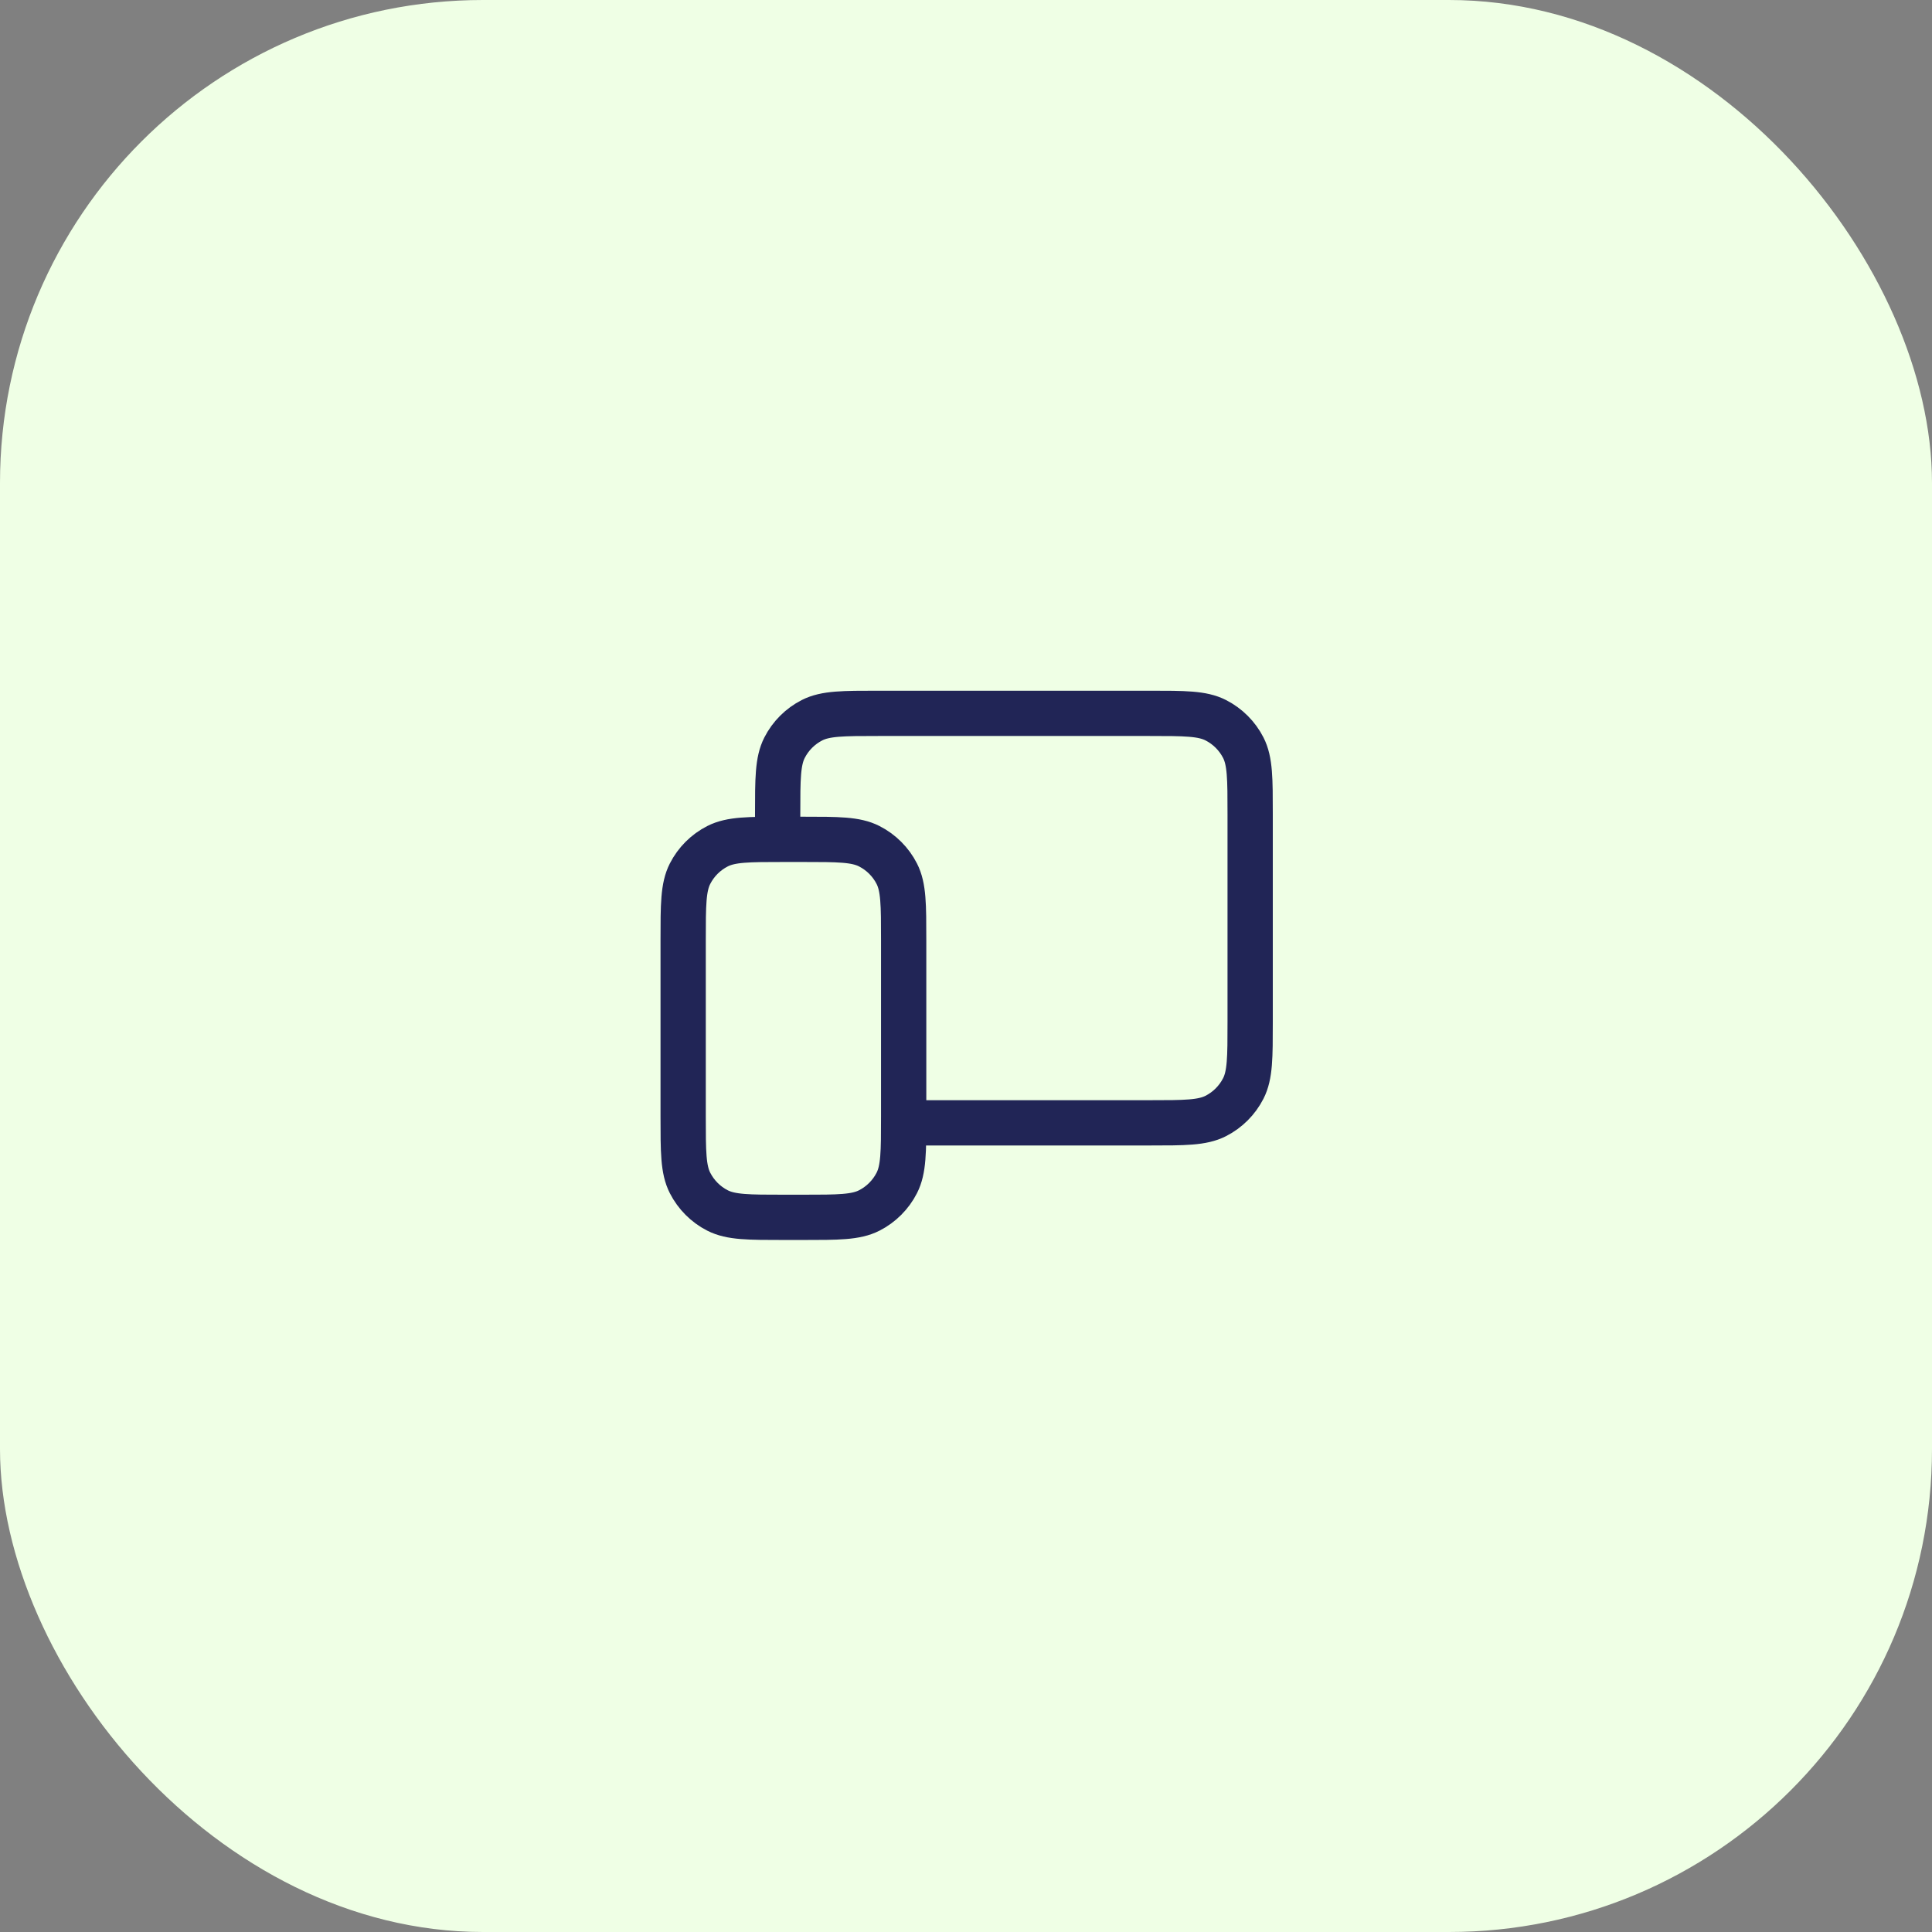
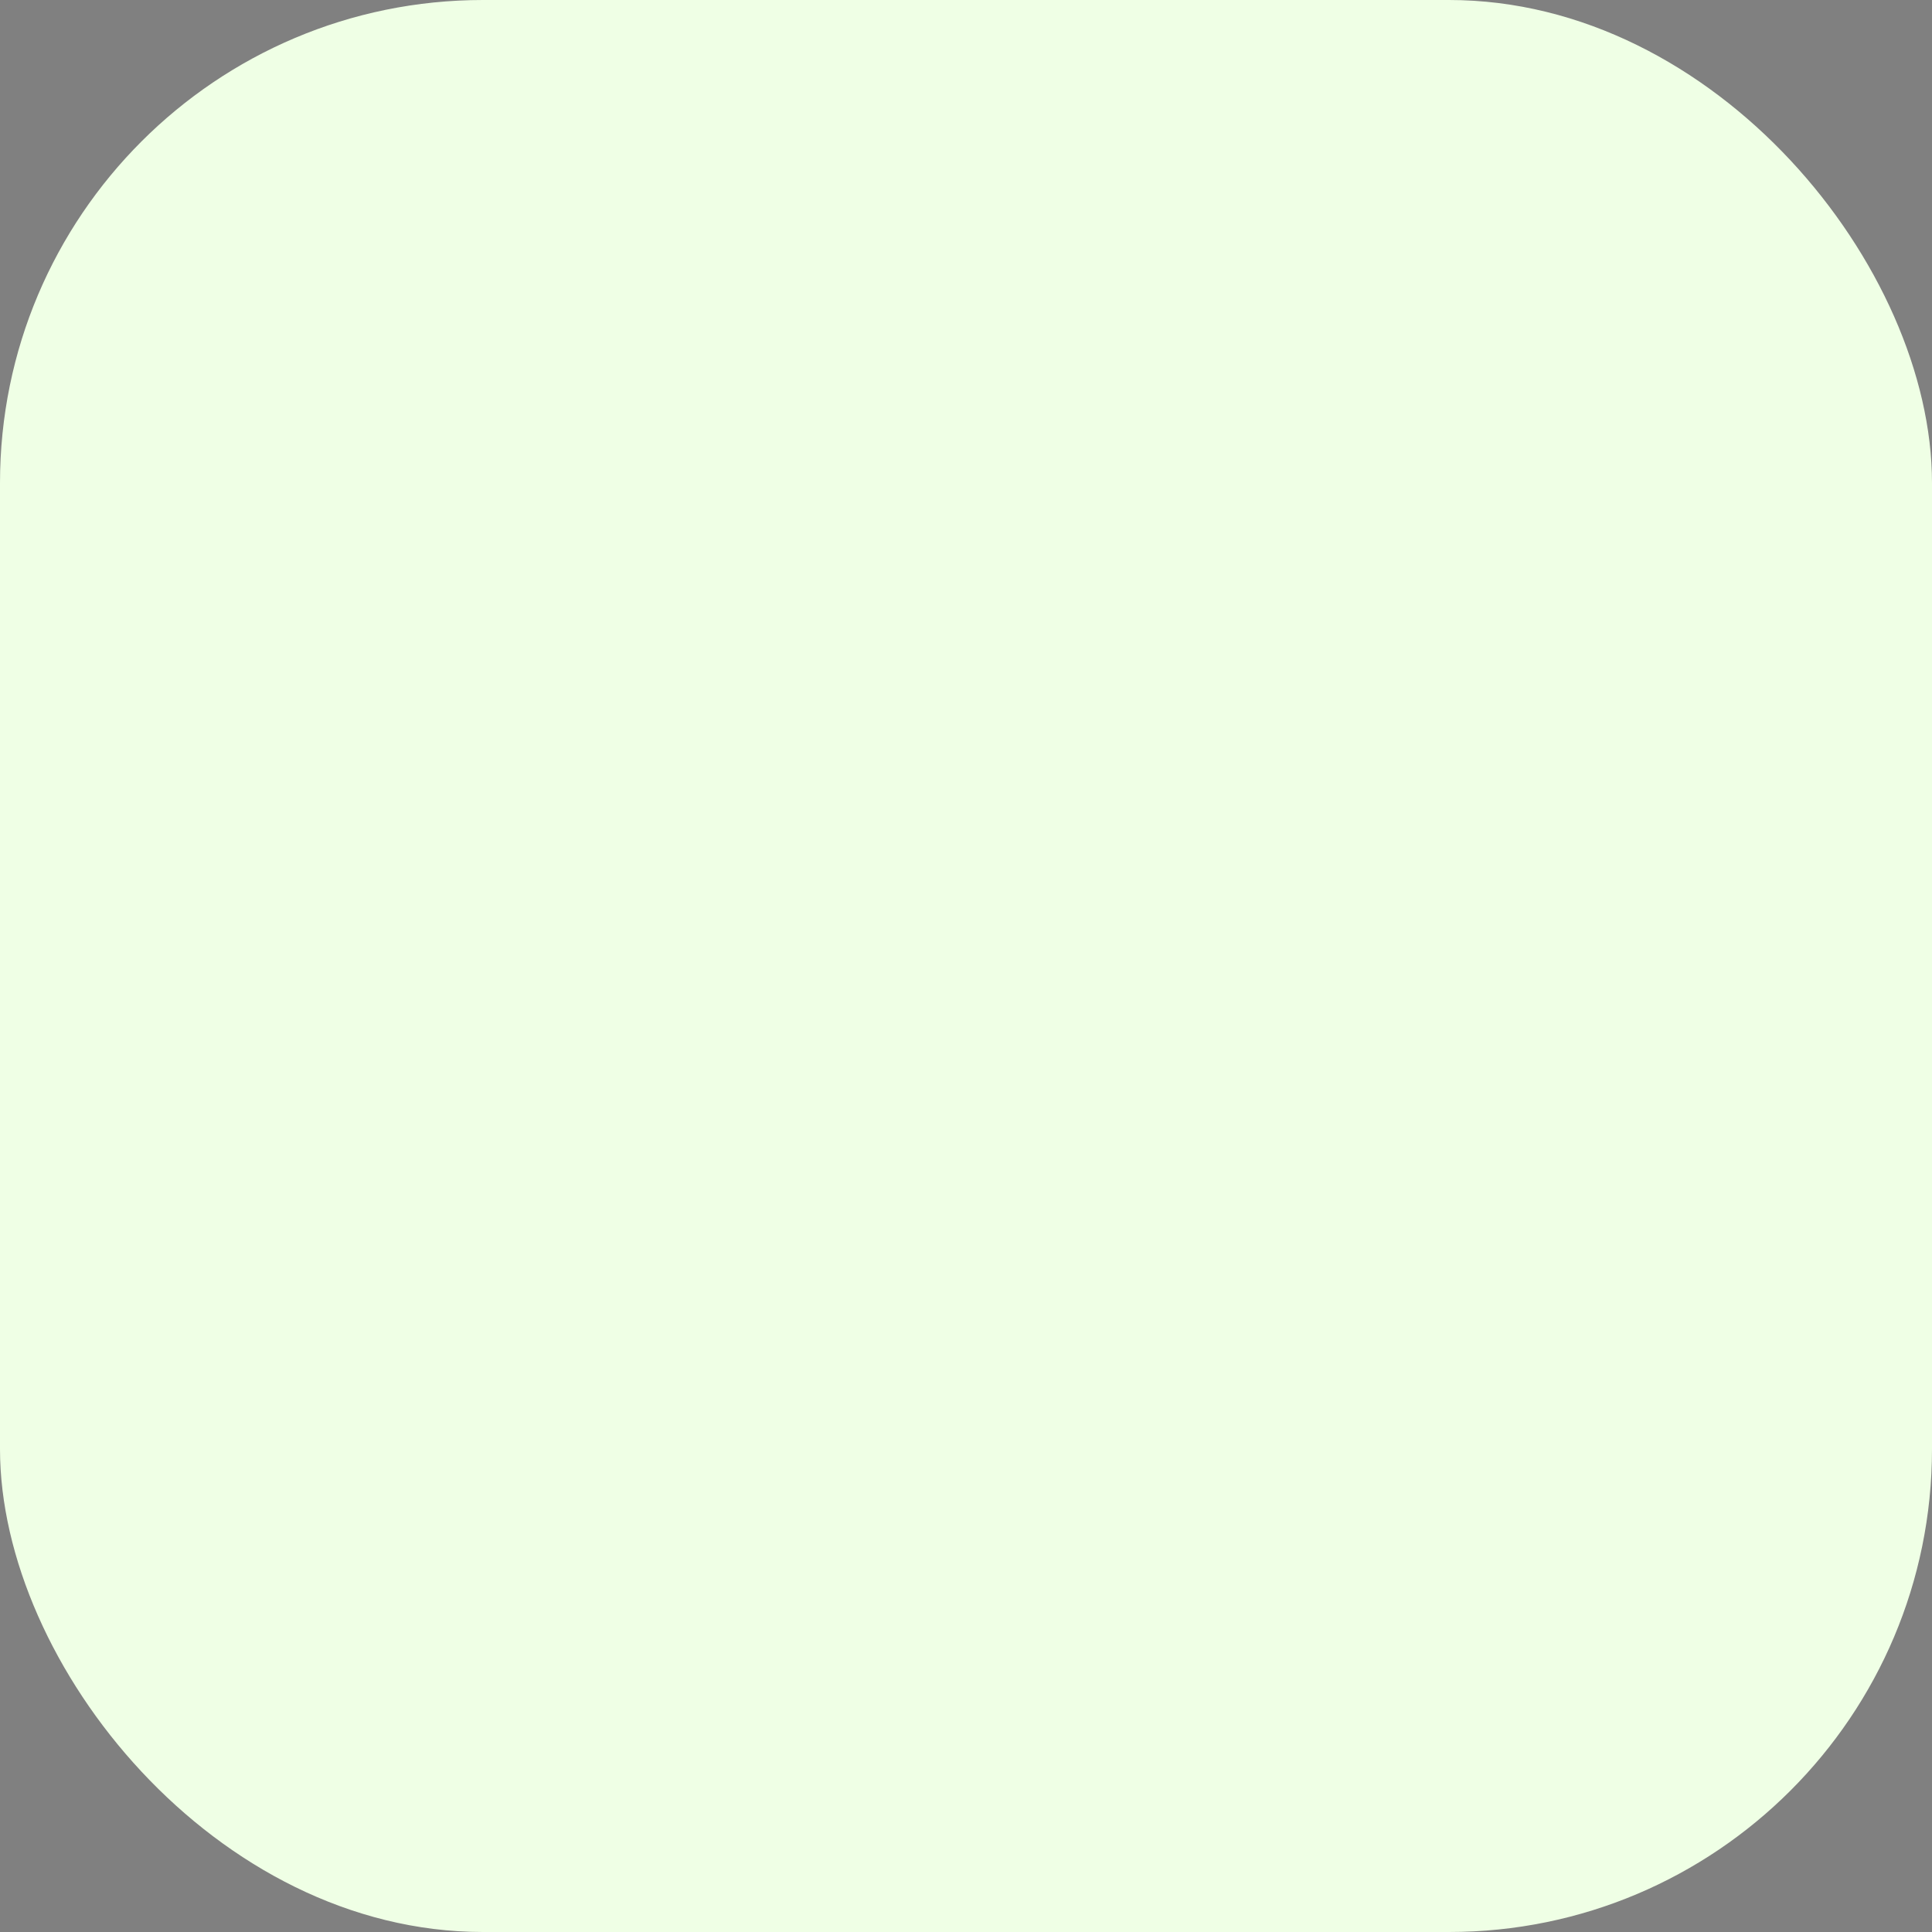
<svg xmlns="http://www.w3.org/2000/svg" width="128" height="128" viewBox="0 0 128 128" fill="none">
  <rect x="0" y="0" width="128" height="128" fill="#808080" stroke="none" />
  <rect width="128" height="128" rx="32" fill="#EFFFE5" />
-   <path d="M51.522 54.566V53.94C51.522 51.602 51.522 50.432 51.977 49.539C52.377 48.754 53.015 48.116 53.8 47.716C54.693 47.261 55.863 47.261 58.2 47.261H76.148C78.486 47.261 79.653 47.261 80.546 47.716C81.331 48.116 81.971 48.754 82.372 49.539C82.826 50.431 82.826 51.6 82.826 53.933V67.72C82.826 70.053 82.826 71.219 82.372 72.111C81.971 72.897 81.332 73.537 80.546 73.937C79.654 74.391 78.487 74.391 76.154 74.391H60.913M45.261 73.974V62.288C45.261 59.95 45.261 58.78 45.716 57.887C46.116 57.102 46.754 56.464 47.539 56.064C48.432 55.609 49.602 55.609 51.94 55.609H53.192C55.529 55.609 56.697 55.609 57.589 56.064C58.375 56.464 59.015 57.102 59.415 57.887C59.87 58.779 59.87 59.948 59.87 62.281V73.981C59.87 76.314 59.87 77.48 59.415 78.372C59.015 79.157 58.375 79.798 57.589 80.198C56.697 80.652 55.531 80.652 53.198 80.652H51.933C49.6 80.652 48.431 80.652 47.539 80.198C46.754 79.798 46.116 79.157 45.716 78.372C45.261 77.479 45.261 76.312 45.261 73.974Z" stroke="#212556" stroke-width="3" stroke-linecap="round" stroke-linejoin="round" />
</svg>